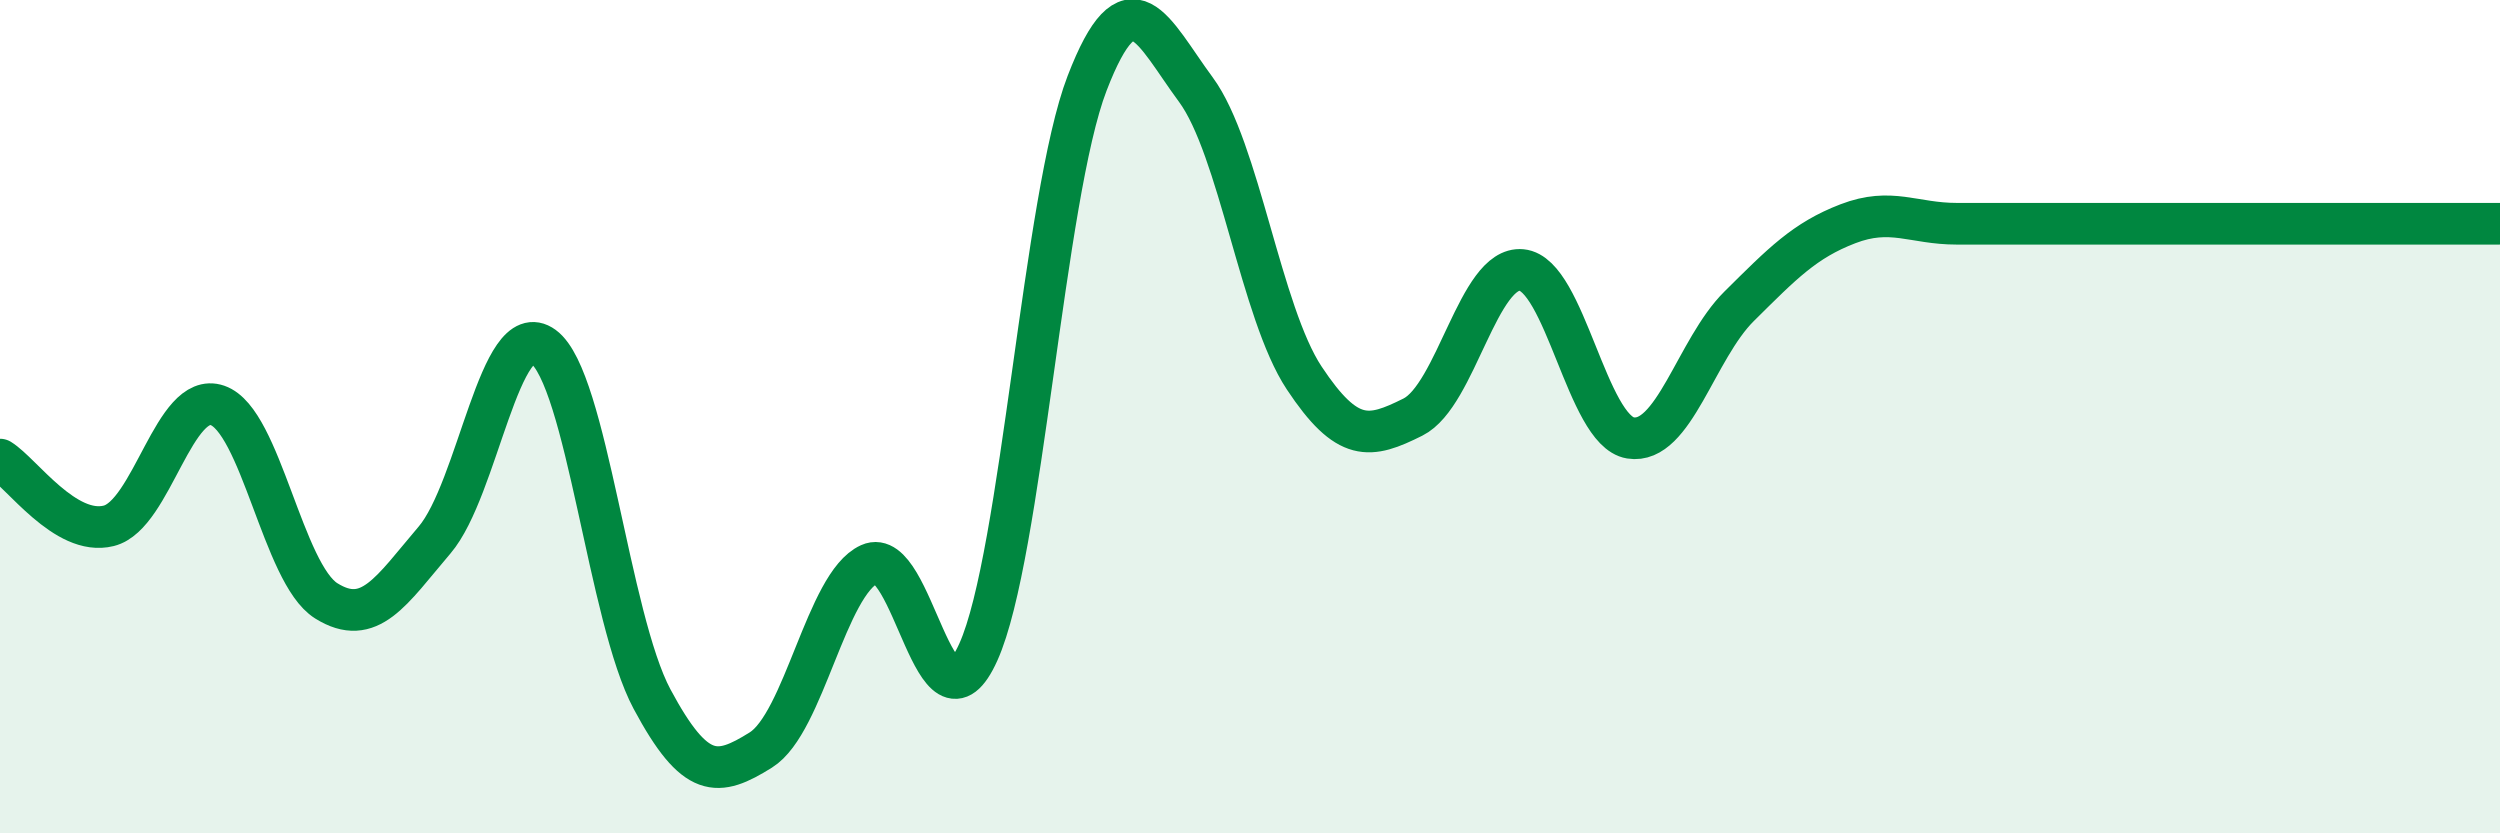
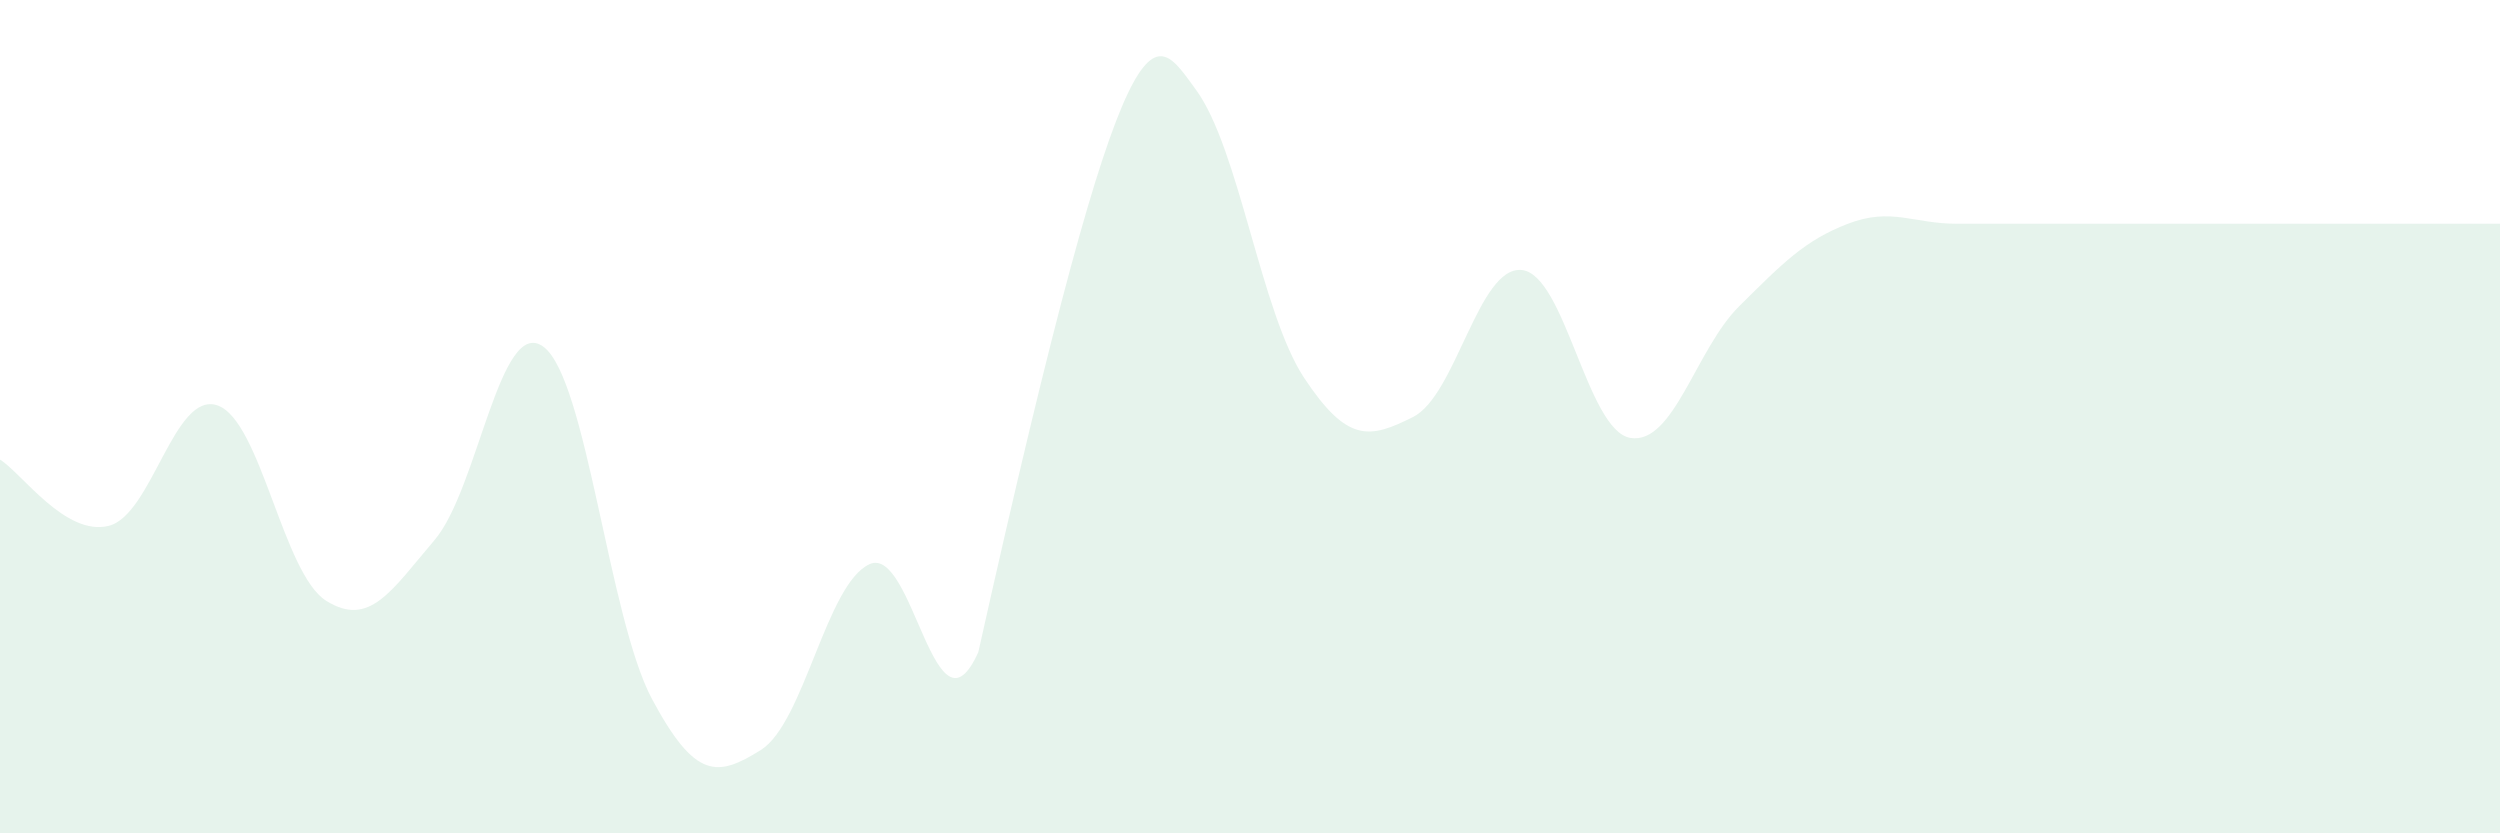
<svg xmlns="http://www.w3.org/2000/svg" width="60" height="20" viewBox="0 0 60 20">
-   <path d="M 0,11.03 C 0.52,11.35 1.57,12.88 2.61,12.62 C 3.65,12.36 4.18,9.37 5.22,9.73 C 6.26,10.09 6.79,13.77 7.83,14.42 C 8.87,15.07 9.39,14.18 10.43,12.96 C 11.47,11.74 12,7.56 13.04,8.32 C 14.08,9.08 14.61,14.84 15.65,16.78 C 16.69,18.72 17.22,18.65 18.26,18 C 19.3,17.35 19.83,14.01 20.87,13.54 C 21.91,13.07 22.44,17.96 23.48,15.65 C 24.52,13.34 25.05,4.7 26.09,2 C 27.13,-0.7 27.66,0.74 28.7,2.15 C 29.74,3.56 30.26,7.5 31.3,9.07 C 32.34,10.64 32.87,10.53 33.91,10.01 C 34.95,9.49 35.48,6.38 36.52,6.48 C 37.56,6.58 38.09,10.34 39.13,10.51 C 40.17,10.68 40.7,8.38 41.74,7.35 C 42.78,6.32 43.31,5.77 44.35,5.37 C 45.39,4.97 45.92,5.37 46.96,5.37 C 48,5.37 48.53,5.37 49.57,5.37 C 50.61,5.37 51.13,5.37 52.17,5.37 C 53.21,5.37 53.74,5.37 54.78,5.37 C 55.82,5.37 56.35,5.37 57.39,5.37 C 58.43,5.37 59.48,5.37 60,5.37L60 20L0 20Z" fill="#008740" opacity="0.1" stroke-linecap="round" stroke-linejoin="round" />
-   <path d="M 0,11.03 C 0.52,11.35 1.57,12.88 2.61,12.62 C 3.65,12.36 4.18,9.37 5.22,9.73 C 6.26,10.09 6.79,13.77 7.83,14.42 C 8.87,15.07 9.39,14.18 10.43,12.96 C 11.47,11.74 12,7.56 13.04,8.32 C 14.08,9.08 14.61,14.84 15.65,16.78 C 16.69,18.72 17.22,18.65 18.26,18 C 19.3,17.35 19.83,14.01 20.87,13.54 C 21.91,13.07 22.44,17.96 23.48,15.65 C 24.52,13.34 25.05,4.7 26.09,2 C 27.13,-0.7 27.66,0.74 28.7,2.15 C 29.74,3.56 30.26,7.5 31.3,9.07 C 32.34,10.64 32.87,10.53 33.91,10.01 C 34.95,9.49 35.48,6.38 36.52,6.48 C 37.56,6.58 38.09,10.34 39.13,10.51 C 40.17,10.68 40.7,8.38 41.74,7.35 C 42.78,6.32 43.31,5.77 44.35,5.37 C 45.39,4.97 45.92,5.37 46.96,5.37 C 48,5.37 48.53,5.37 49.57,5.37 C 50.61,5.37 51.13,5.37 52.17,5.37 C 53.21,5.37 53.74,5.37 54.78,5.37 C 55.82,5.37 56.35,5.37 57.39,5.37 C 58.43,5.37 59.48,5.37 60,5.37" stroke="#008740" stroke-width="1" fill="none" stroke-linecap="round" stroke-linejoin="round" />
+   <path d="M 0,11.03 C 0.52,11.35 1.57,12.88 2.61,12.62 C 3.65,12.36 4.18,9.37 5.22,9.73 C 6.26,10.09 6.79,13.77 7.83,14.42 C 8.87,15.07 9.39,14.18 10.43,12.96 C 11.47,11.74 12,7.56 13.04,8.32 C 14.08,9.08 14.61,14.84 15.65,16.78 C 16.69,18.72 17.22,18.65 18.26,18 C 19.3,17.35 19.83,14.01 20.87,13.54 C 21.91,13.07 22.44,17.96 23.48,15.65 C 27.13,-0.7 27.66,0.74 28.7,2.15 C 29.74,3.56 30.26,7.5 31.3,9.07 C 32.34,10.64 32.87,10.53 33.91,10.01 C 34.95,9.49 35.48,6.38 36.52,6.48 C 37.56,6.58 38.09,10.34 39.13,10.51 C 40.17,10.68 40.7,8.38 41.74,7.35 C 42.78,6.32 43.31,5.77 44.35,5.37 C 45.39,4.97 45.92,5.37 46.96,5.37 C 48,5.37 48.53,5.37 49.57,5.37 C 50.61,5.37 51.13,5.37 52.17,5.37 C 53.21,5.37 53.74,5.37 54.78,5.37 C 55.82,5.37 56.35,5.37 57.39,5.37 C 58.43,5.37 59.48,5.37 60,5.37L60 20L0 20Z" fill="#008740" opacity="0.1" stroke-linecap="round" stroke-linejoin="round" />
</svg>